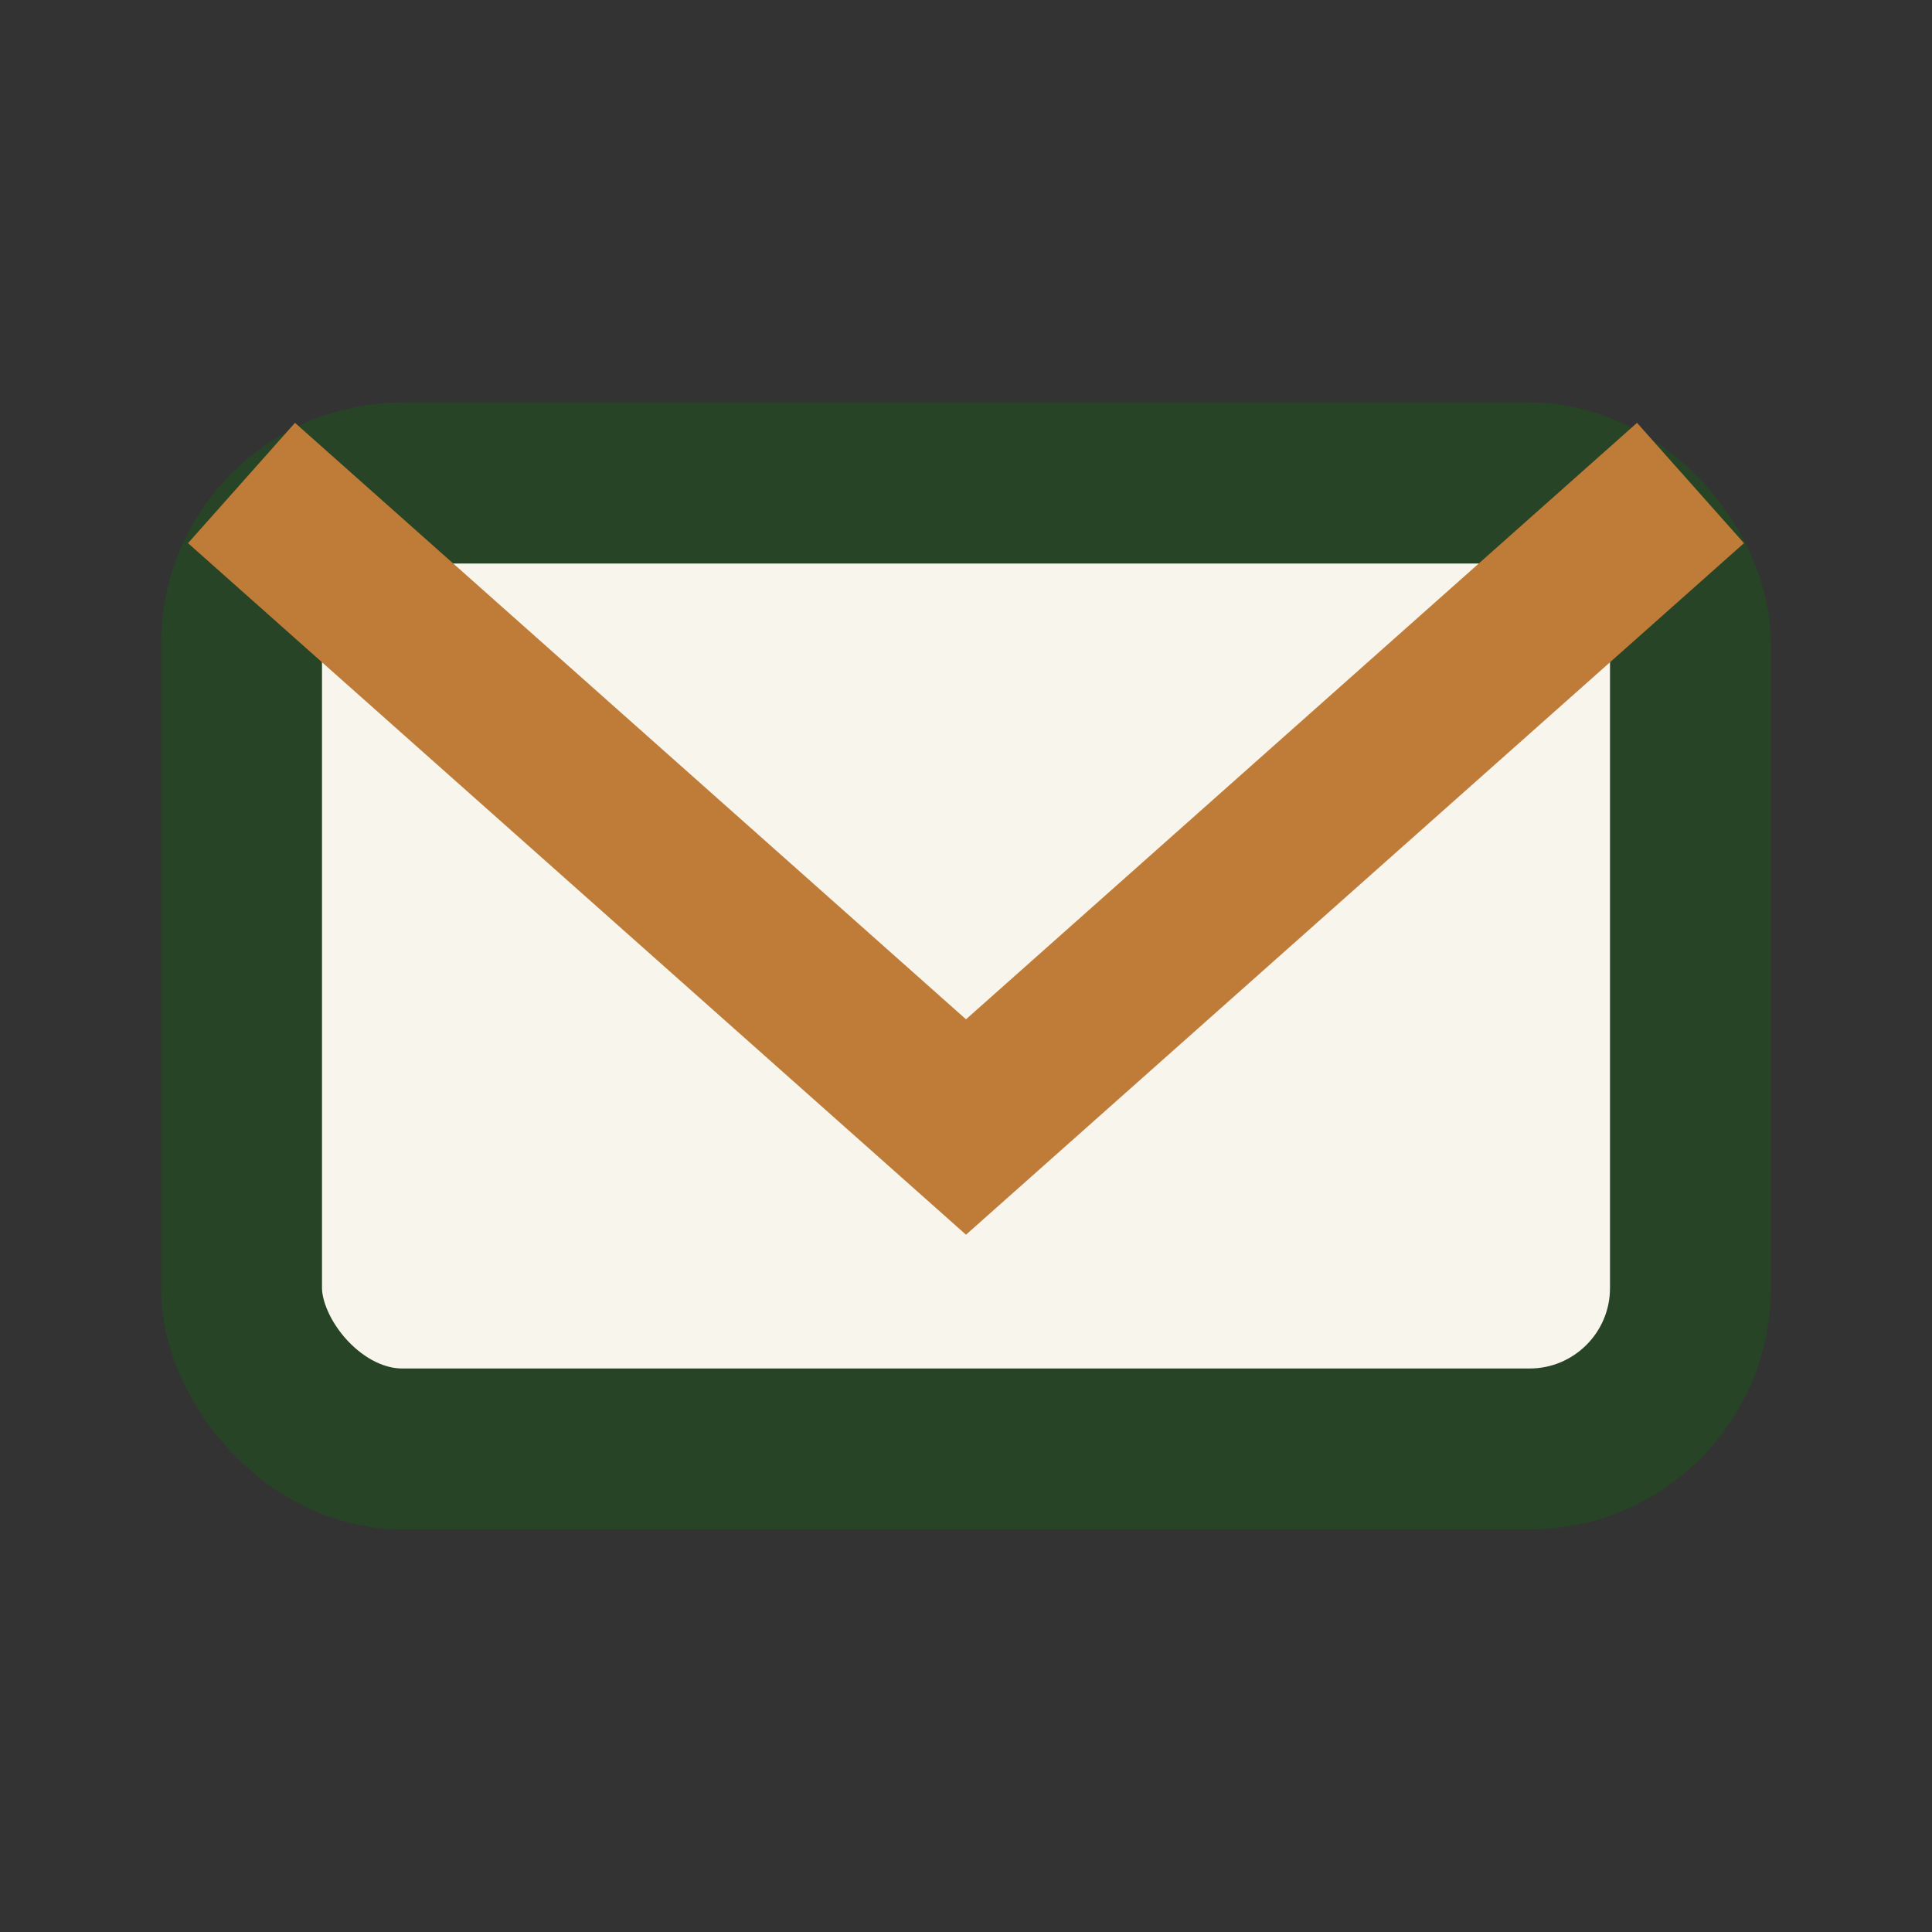
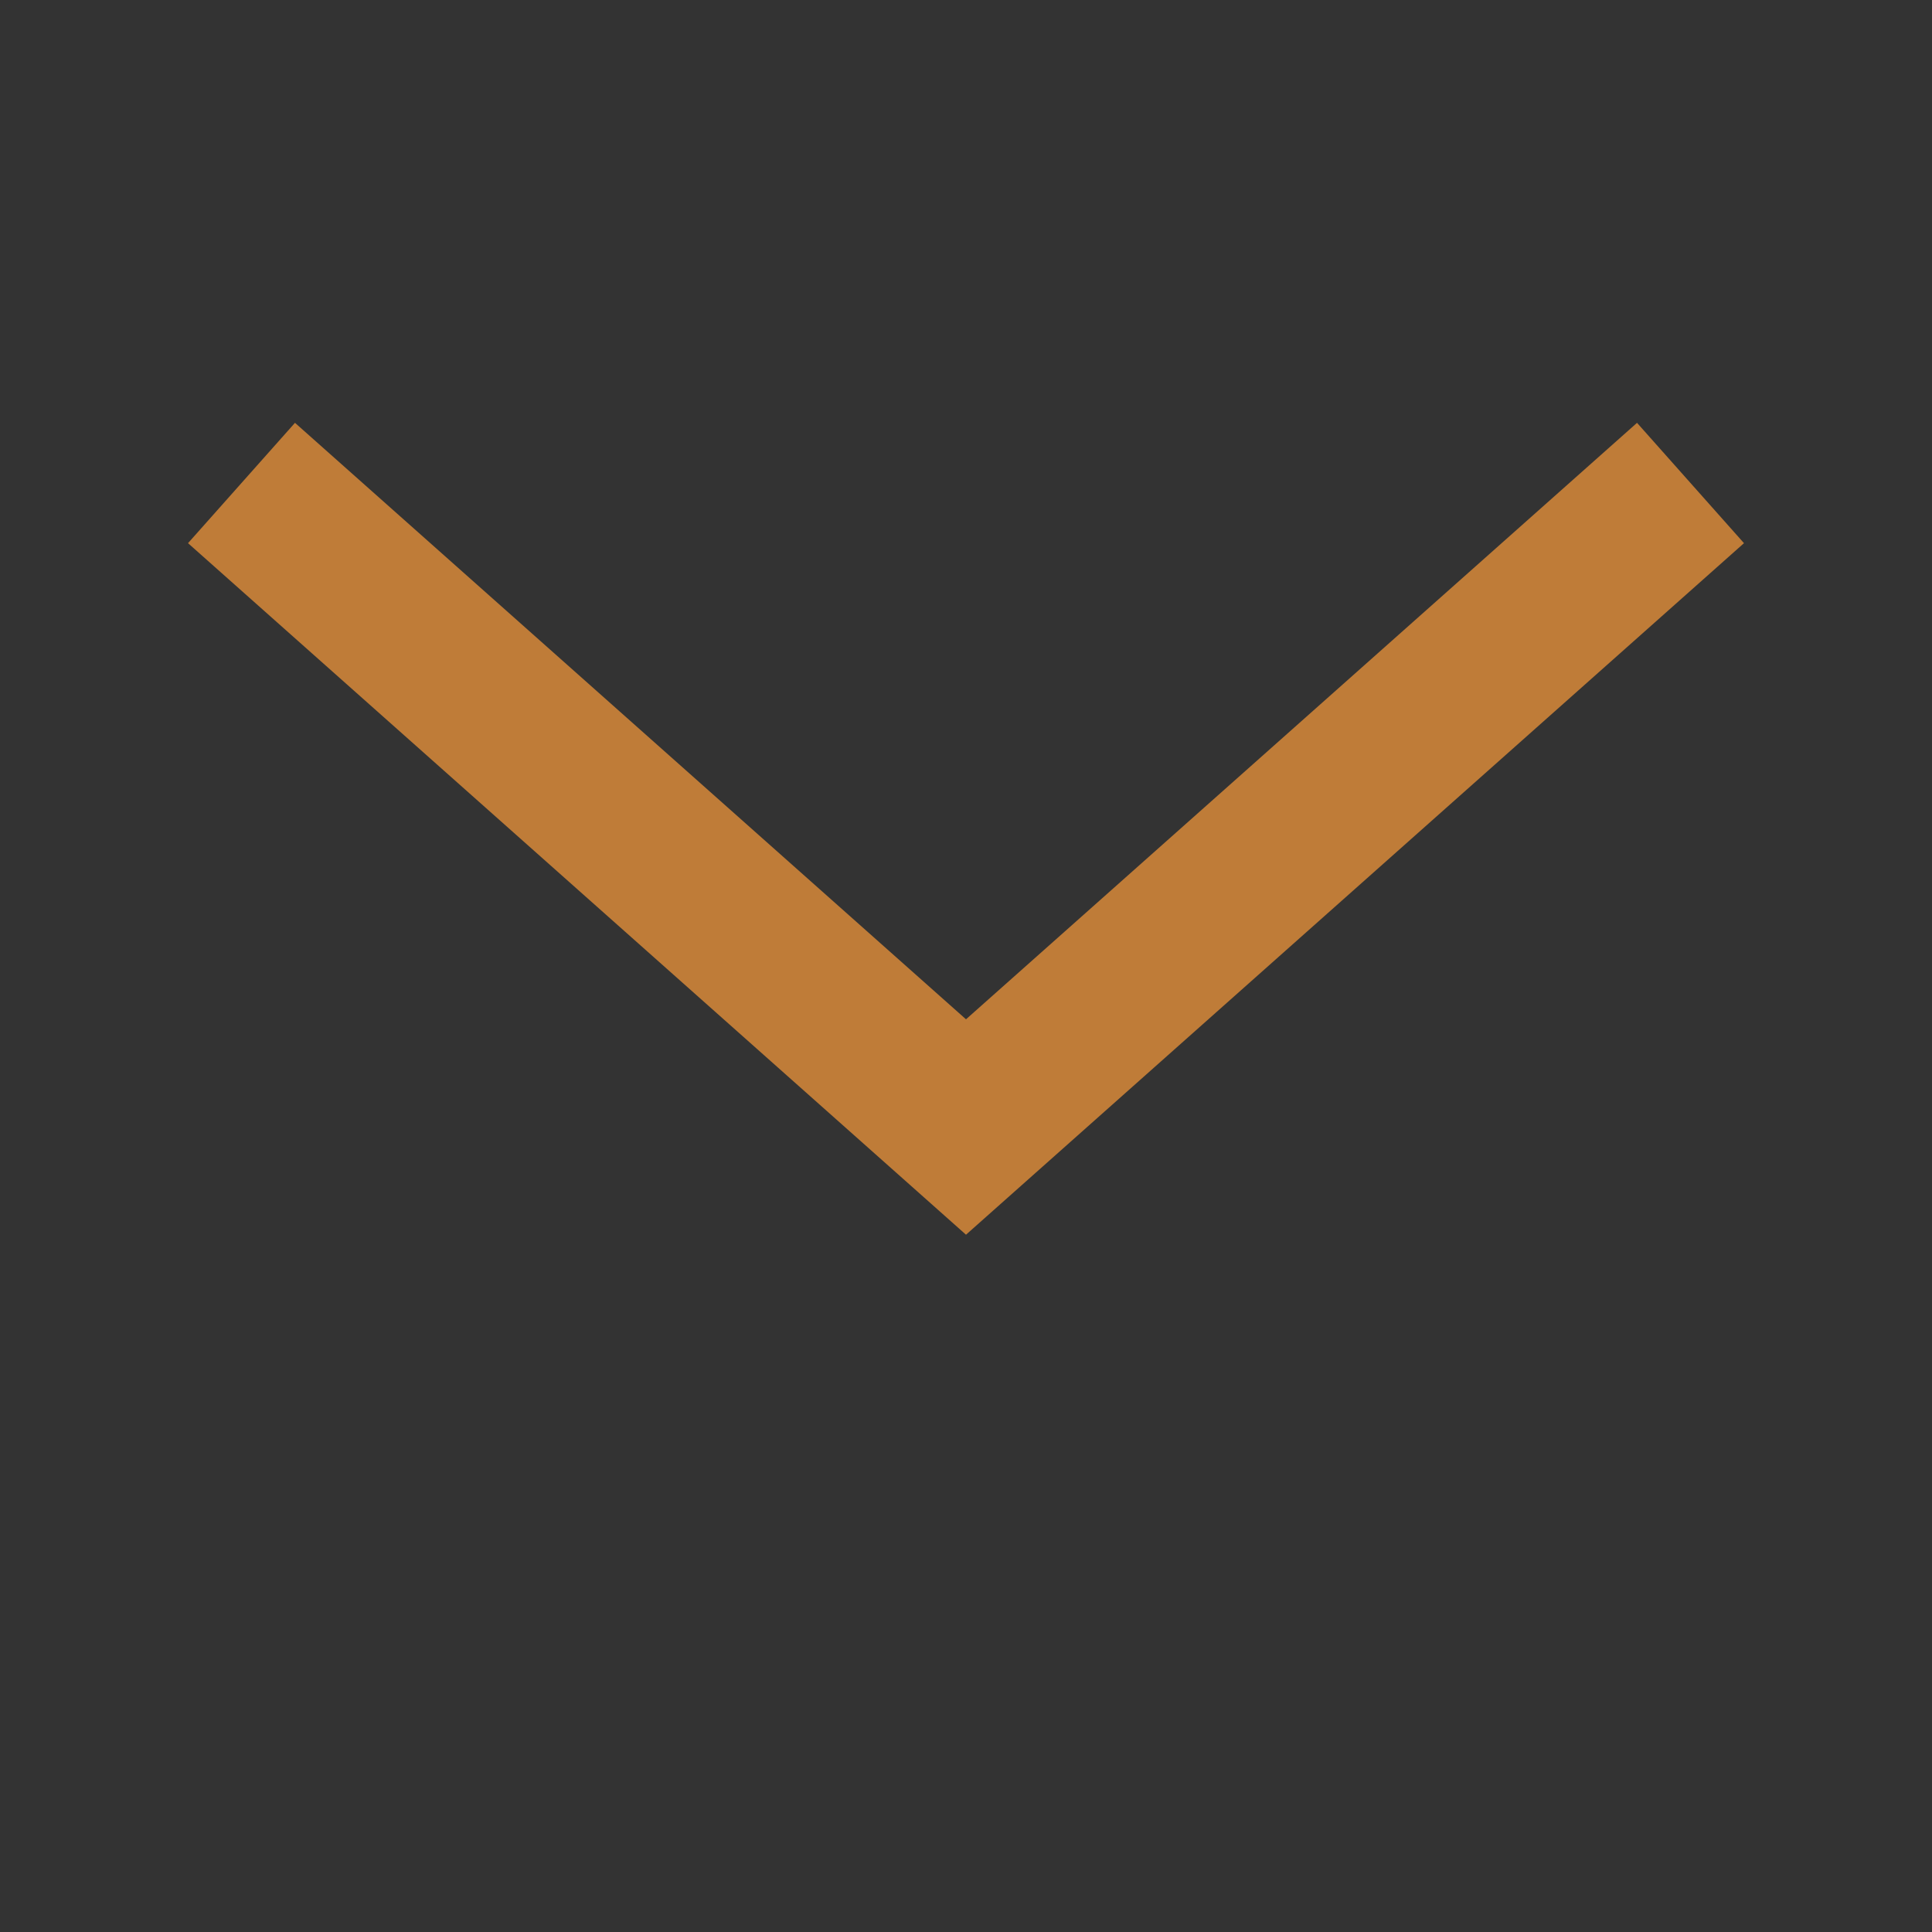
<svg xmlns="http://www.w3.org/2000/svg" width="24" height="24" viewBox="0 0 24 24">
  <rect x="0" y="0" width="24" height="24" fill="#333333" stroke="none" />
-   <rect x="3" y="6" width="18" height="12" rx="2" fill="#F8F5EC" stroke="#274426" stroke-width="2" />
  <path d="M3 6l9 8 9-8" fill="none" stroke="#BF7C38" stroke-width="2" />
</svg>